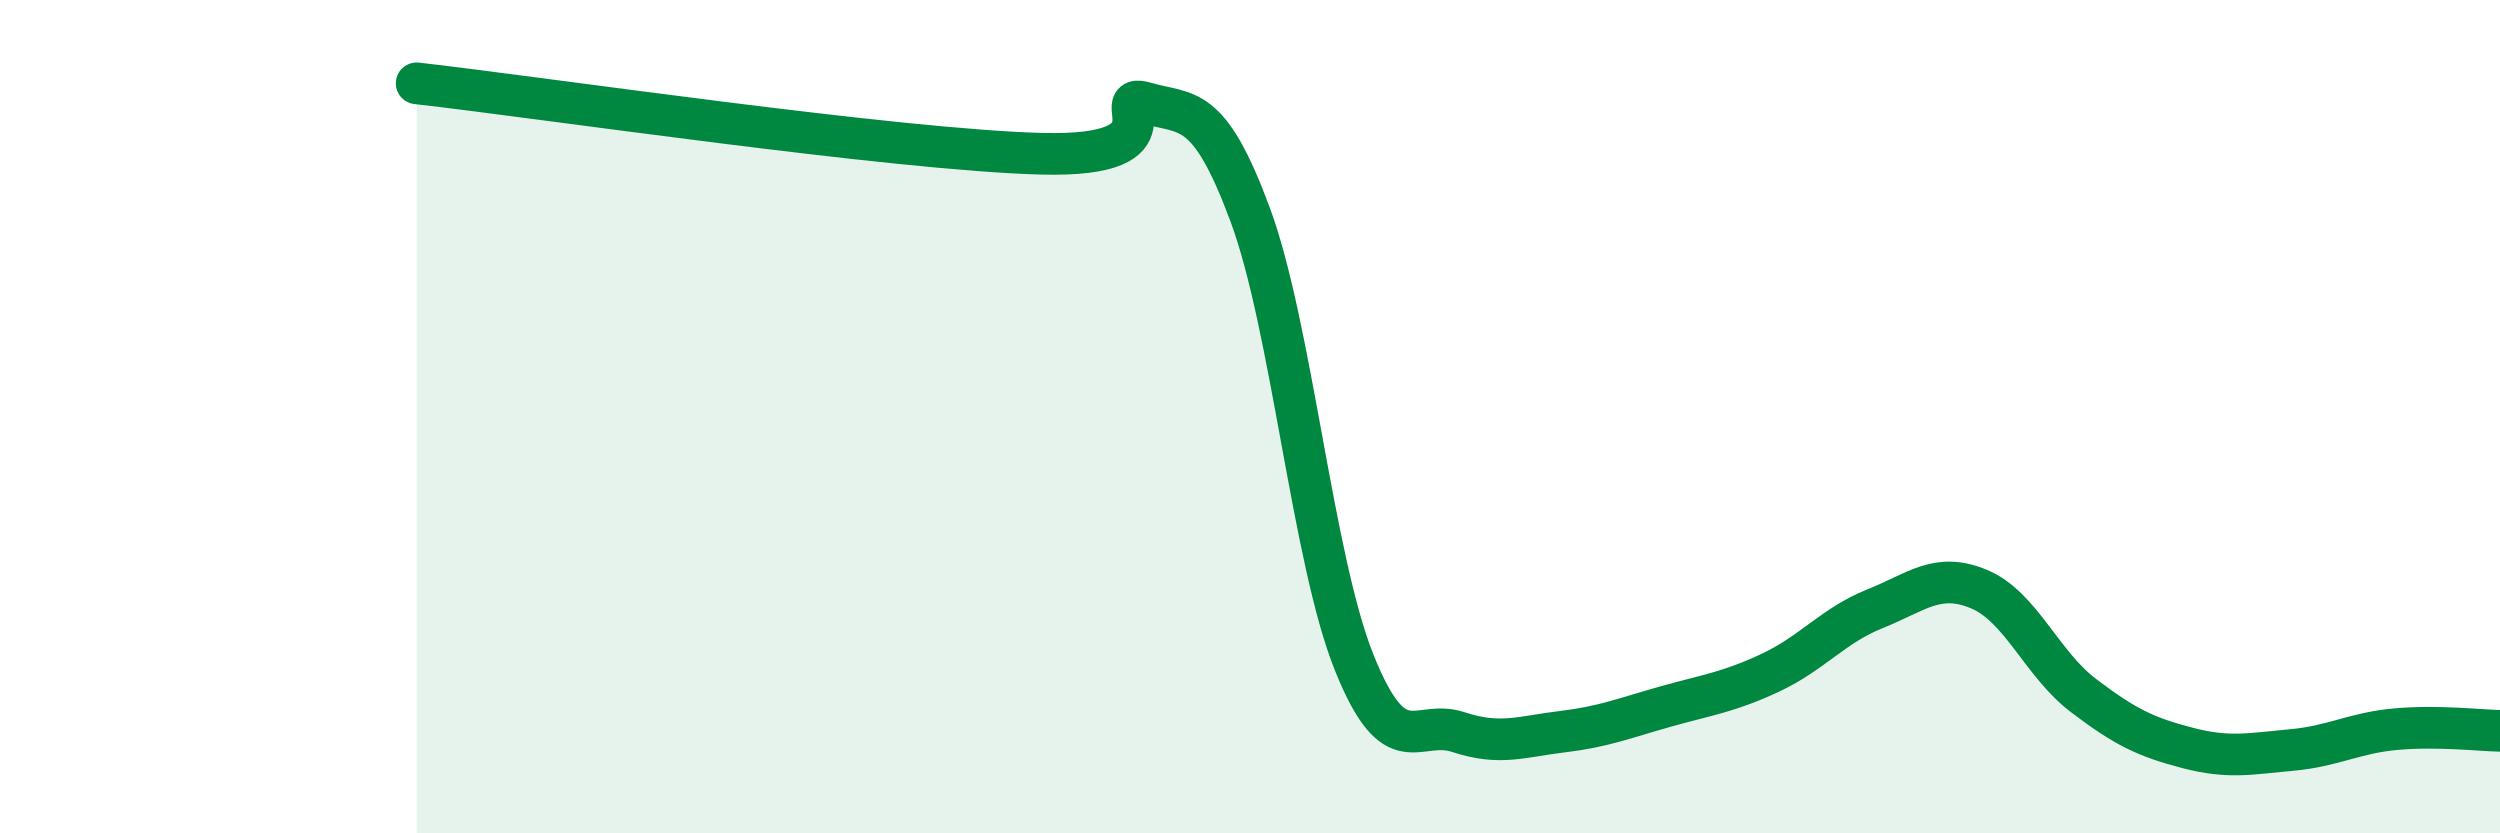
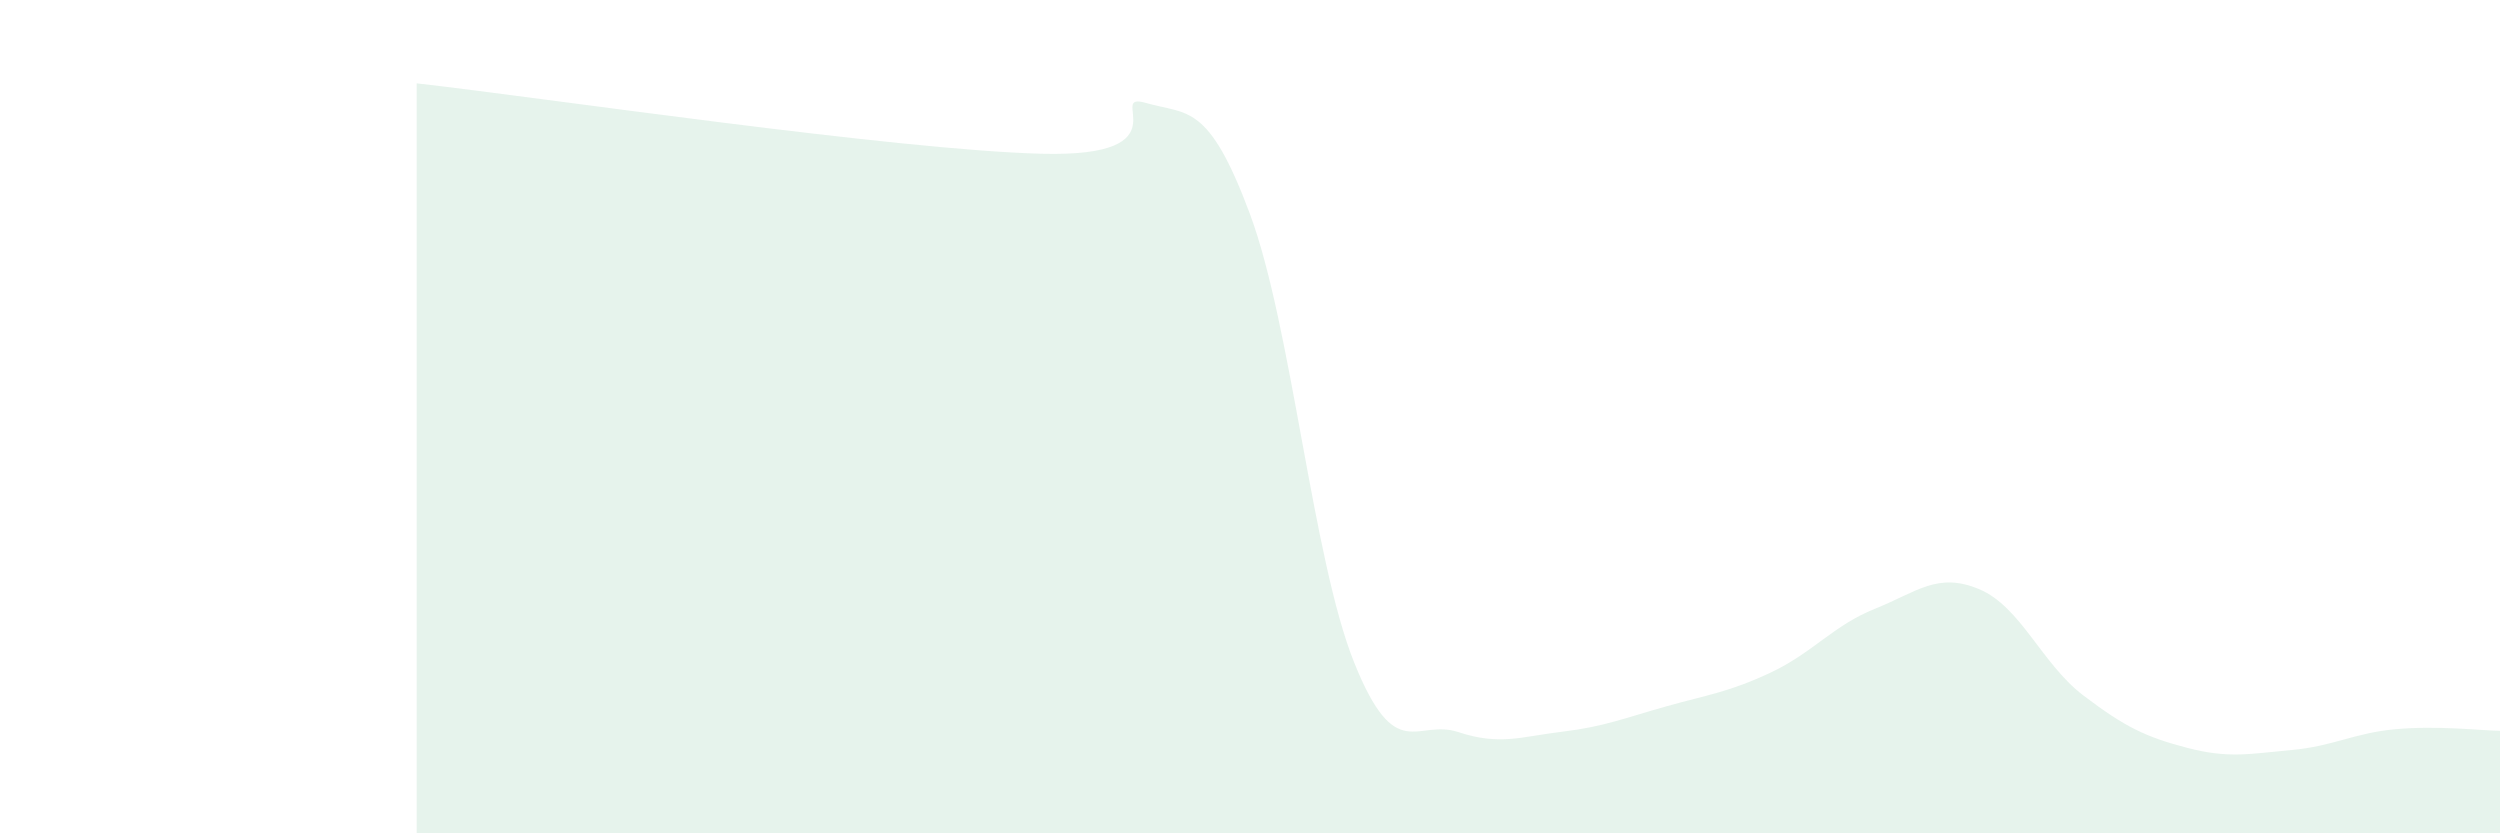
<svg xmlns="http://www.w3.org/2000/svg" width="60" height="20" viewBox="0 0 60 20">
  <path d="M 10,2 C 13,2.34 21.5,3.6 25,3.69 C 28.5,3.78 26.5,2.18 27.5,2.47 C 28.5,2.76 29,2.45 30,5.14 C 31,7.83 31.5,13.41 32.5,15.9 C 33.5,18.39 34,17.24 35,17.57 C 36,17.9 36.5,17.68 37.5,17.56 C 38.5,17.44 39,17.23 40,16.95 C 41,16.67 41.5,16.61 42.5,16.14 C 43.5,15.67 44,15.01 45,14.61 C 46,14.21 46.5,13.72 47.5,14.14 C 48.5,14.56 49,15.93 50,16.69 C 51,17.45 51.5,17.69 52.5,17.95 C 53.5,18.21 54,18.09 55,18 C 56,17.91 56.5,17.59 57.5,17.5 C 58.5,17.41 59.5,17.53 60,17.54L60 20L10 20Z" fill="#008740" opacity="0.1" stroke-linecap="round" stroke-linejoin="round" />
-   <path d="M 10,2 C 13,2.34 21.5,3.6 25,3.69 C 28.5,3.78 26.5,2.18 27.5,2.47 C 28.5,2.76 29,2.45 30,5.14 C 31,7.83 31.5,13.41 32.5,15.9 C 33.5,18.39 34,17.24 35,17.57 C 36,17.9 36.5,17.68 37.5,17.56 C 38.5,17.44 39,17.23 40,16.95 C 41,16.67 41.5,16.61 42.5,16.14 C 43.5,15.67 44,15.01 45,14.61 C 46,14.21 46.5,13.72 47.5,14.14 C 48.5,14.56 49,15.93 50,16.69 C 51,17.45 51.5,17.69 52.5,17.95 C 53.5,18.21 54,18.09 55,18 C 56,17.91 56.5,17.59 57.5,17.5 C 58.5,17.41 59.5,17.53 60,17.54" stroke="#008740" stroke-width="1" fill="none" stroke-linecap="round" stroke-linejoin="round" />
</svg>